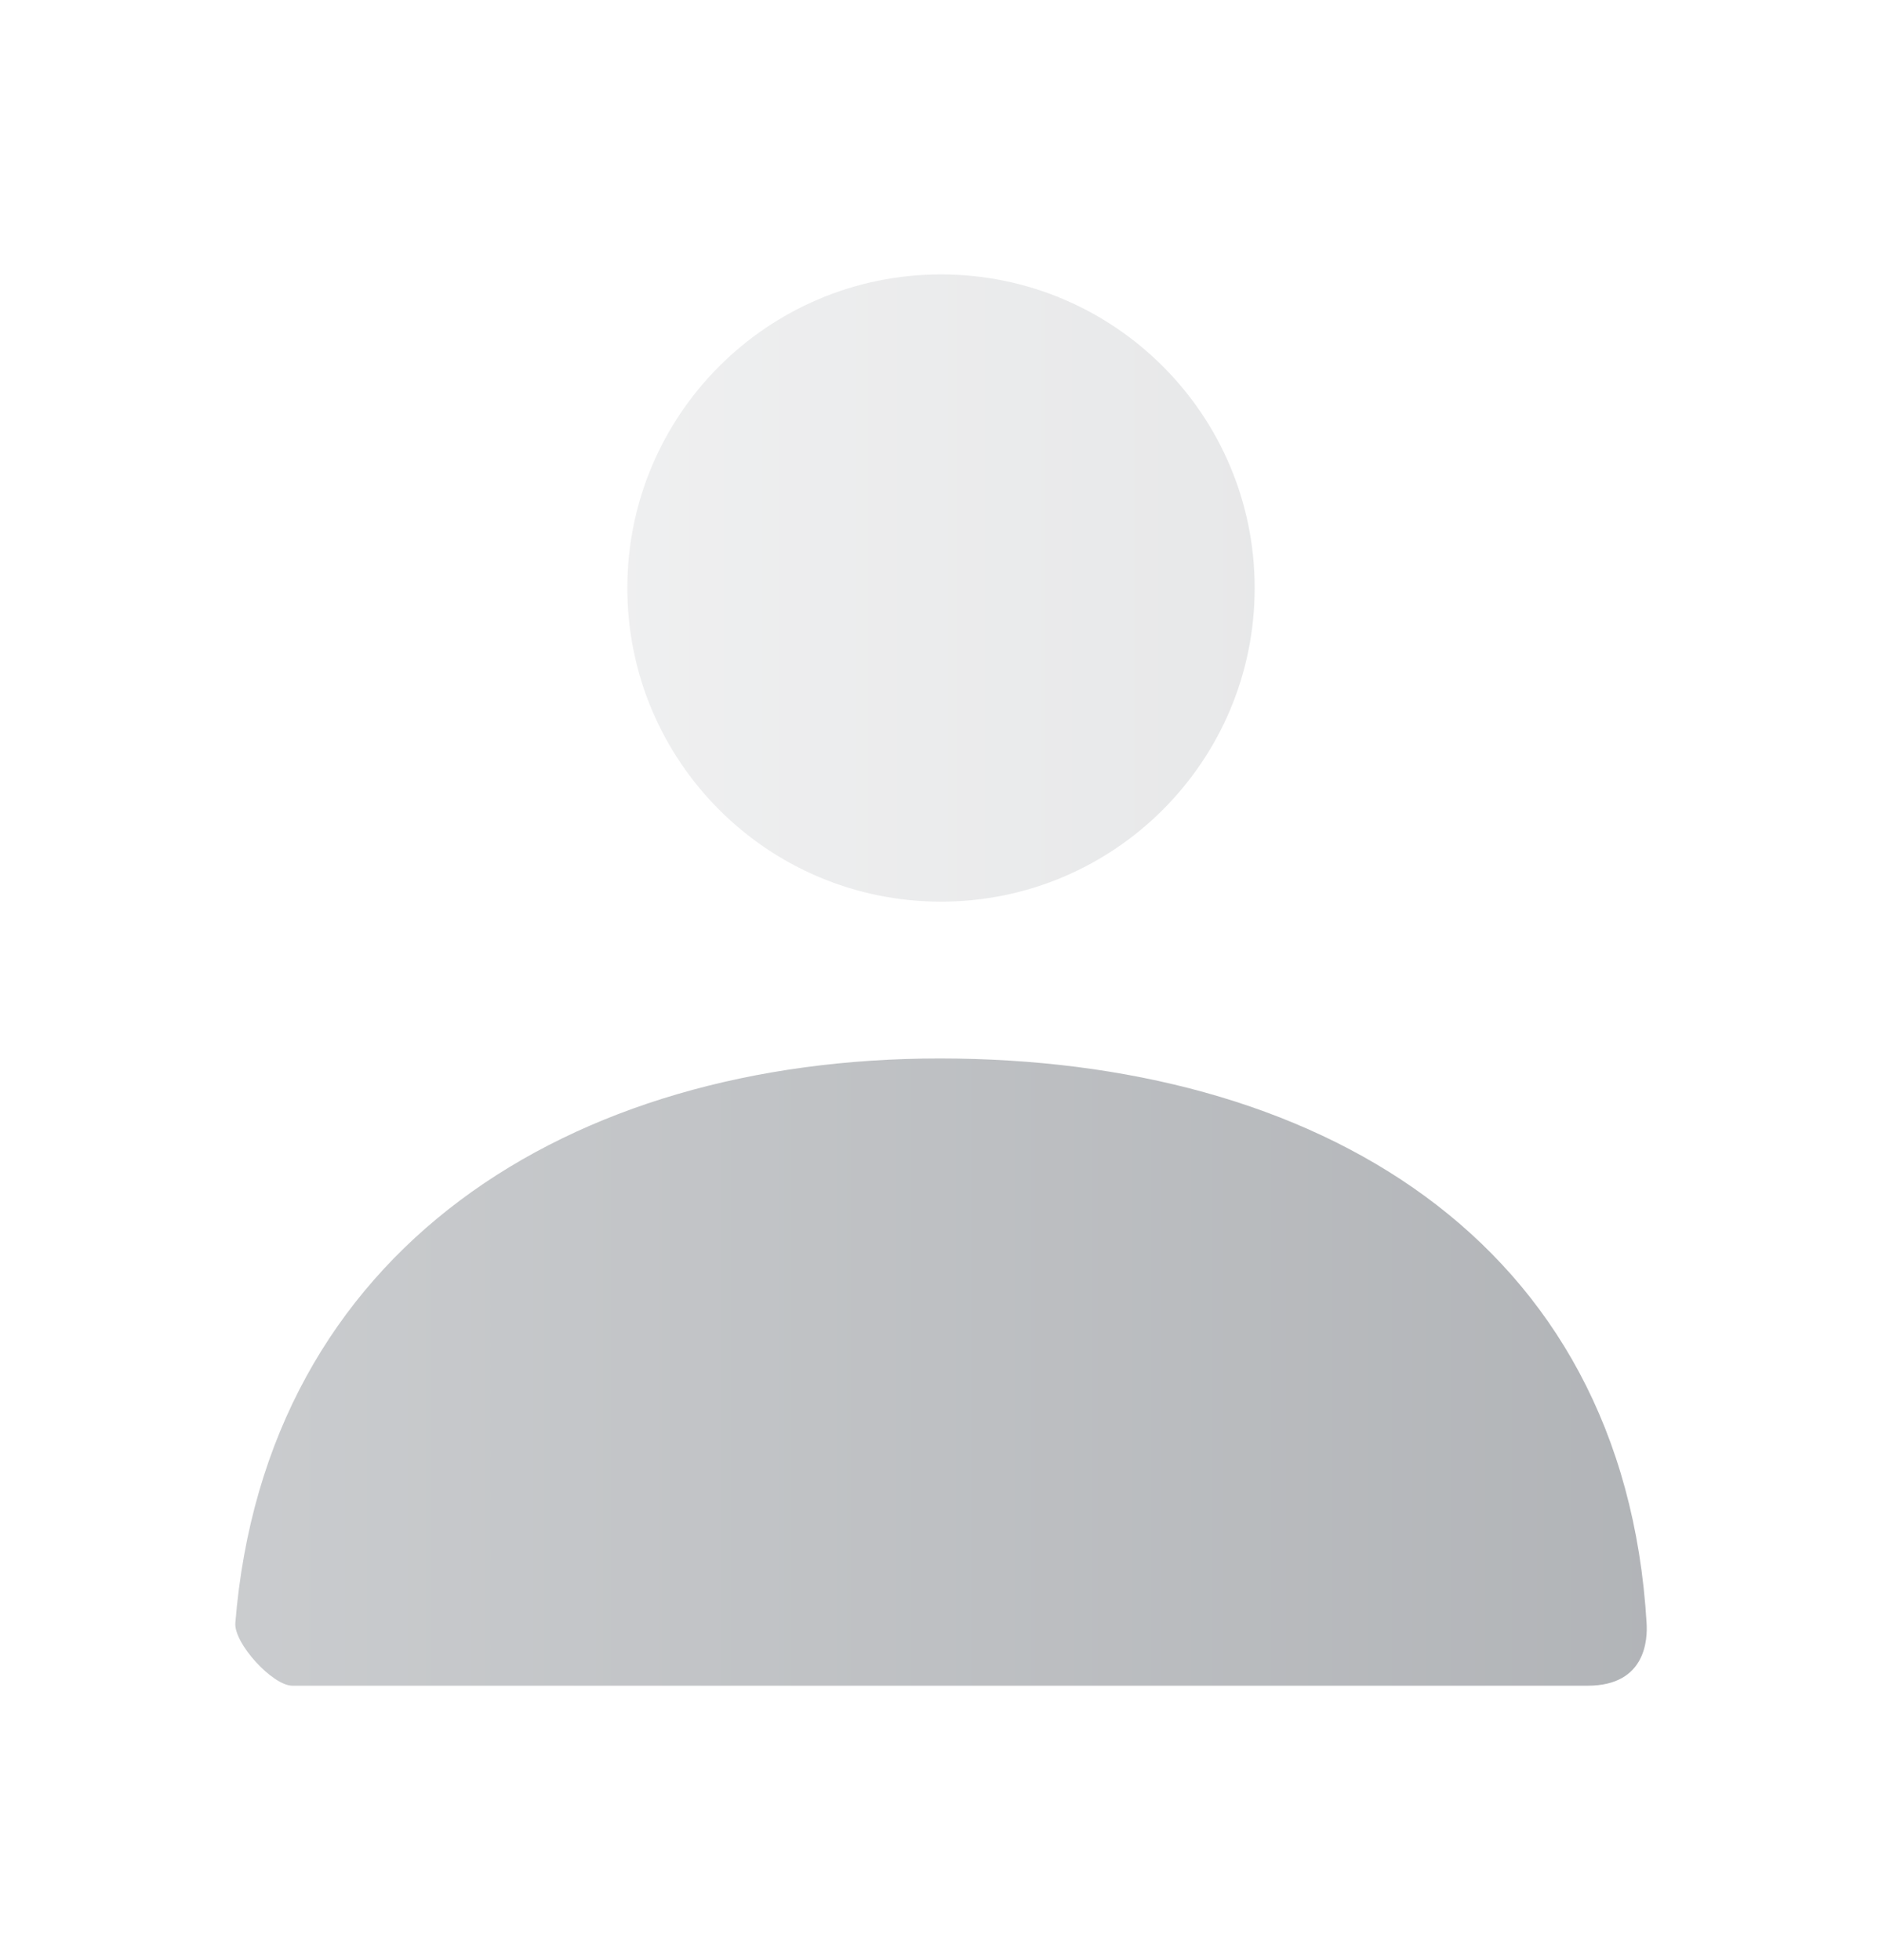
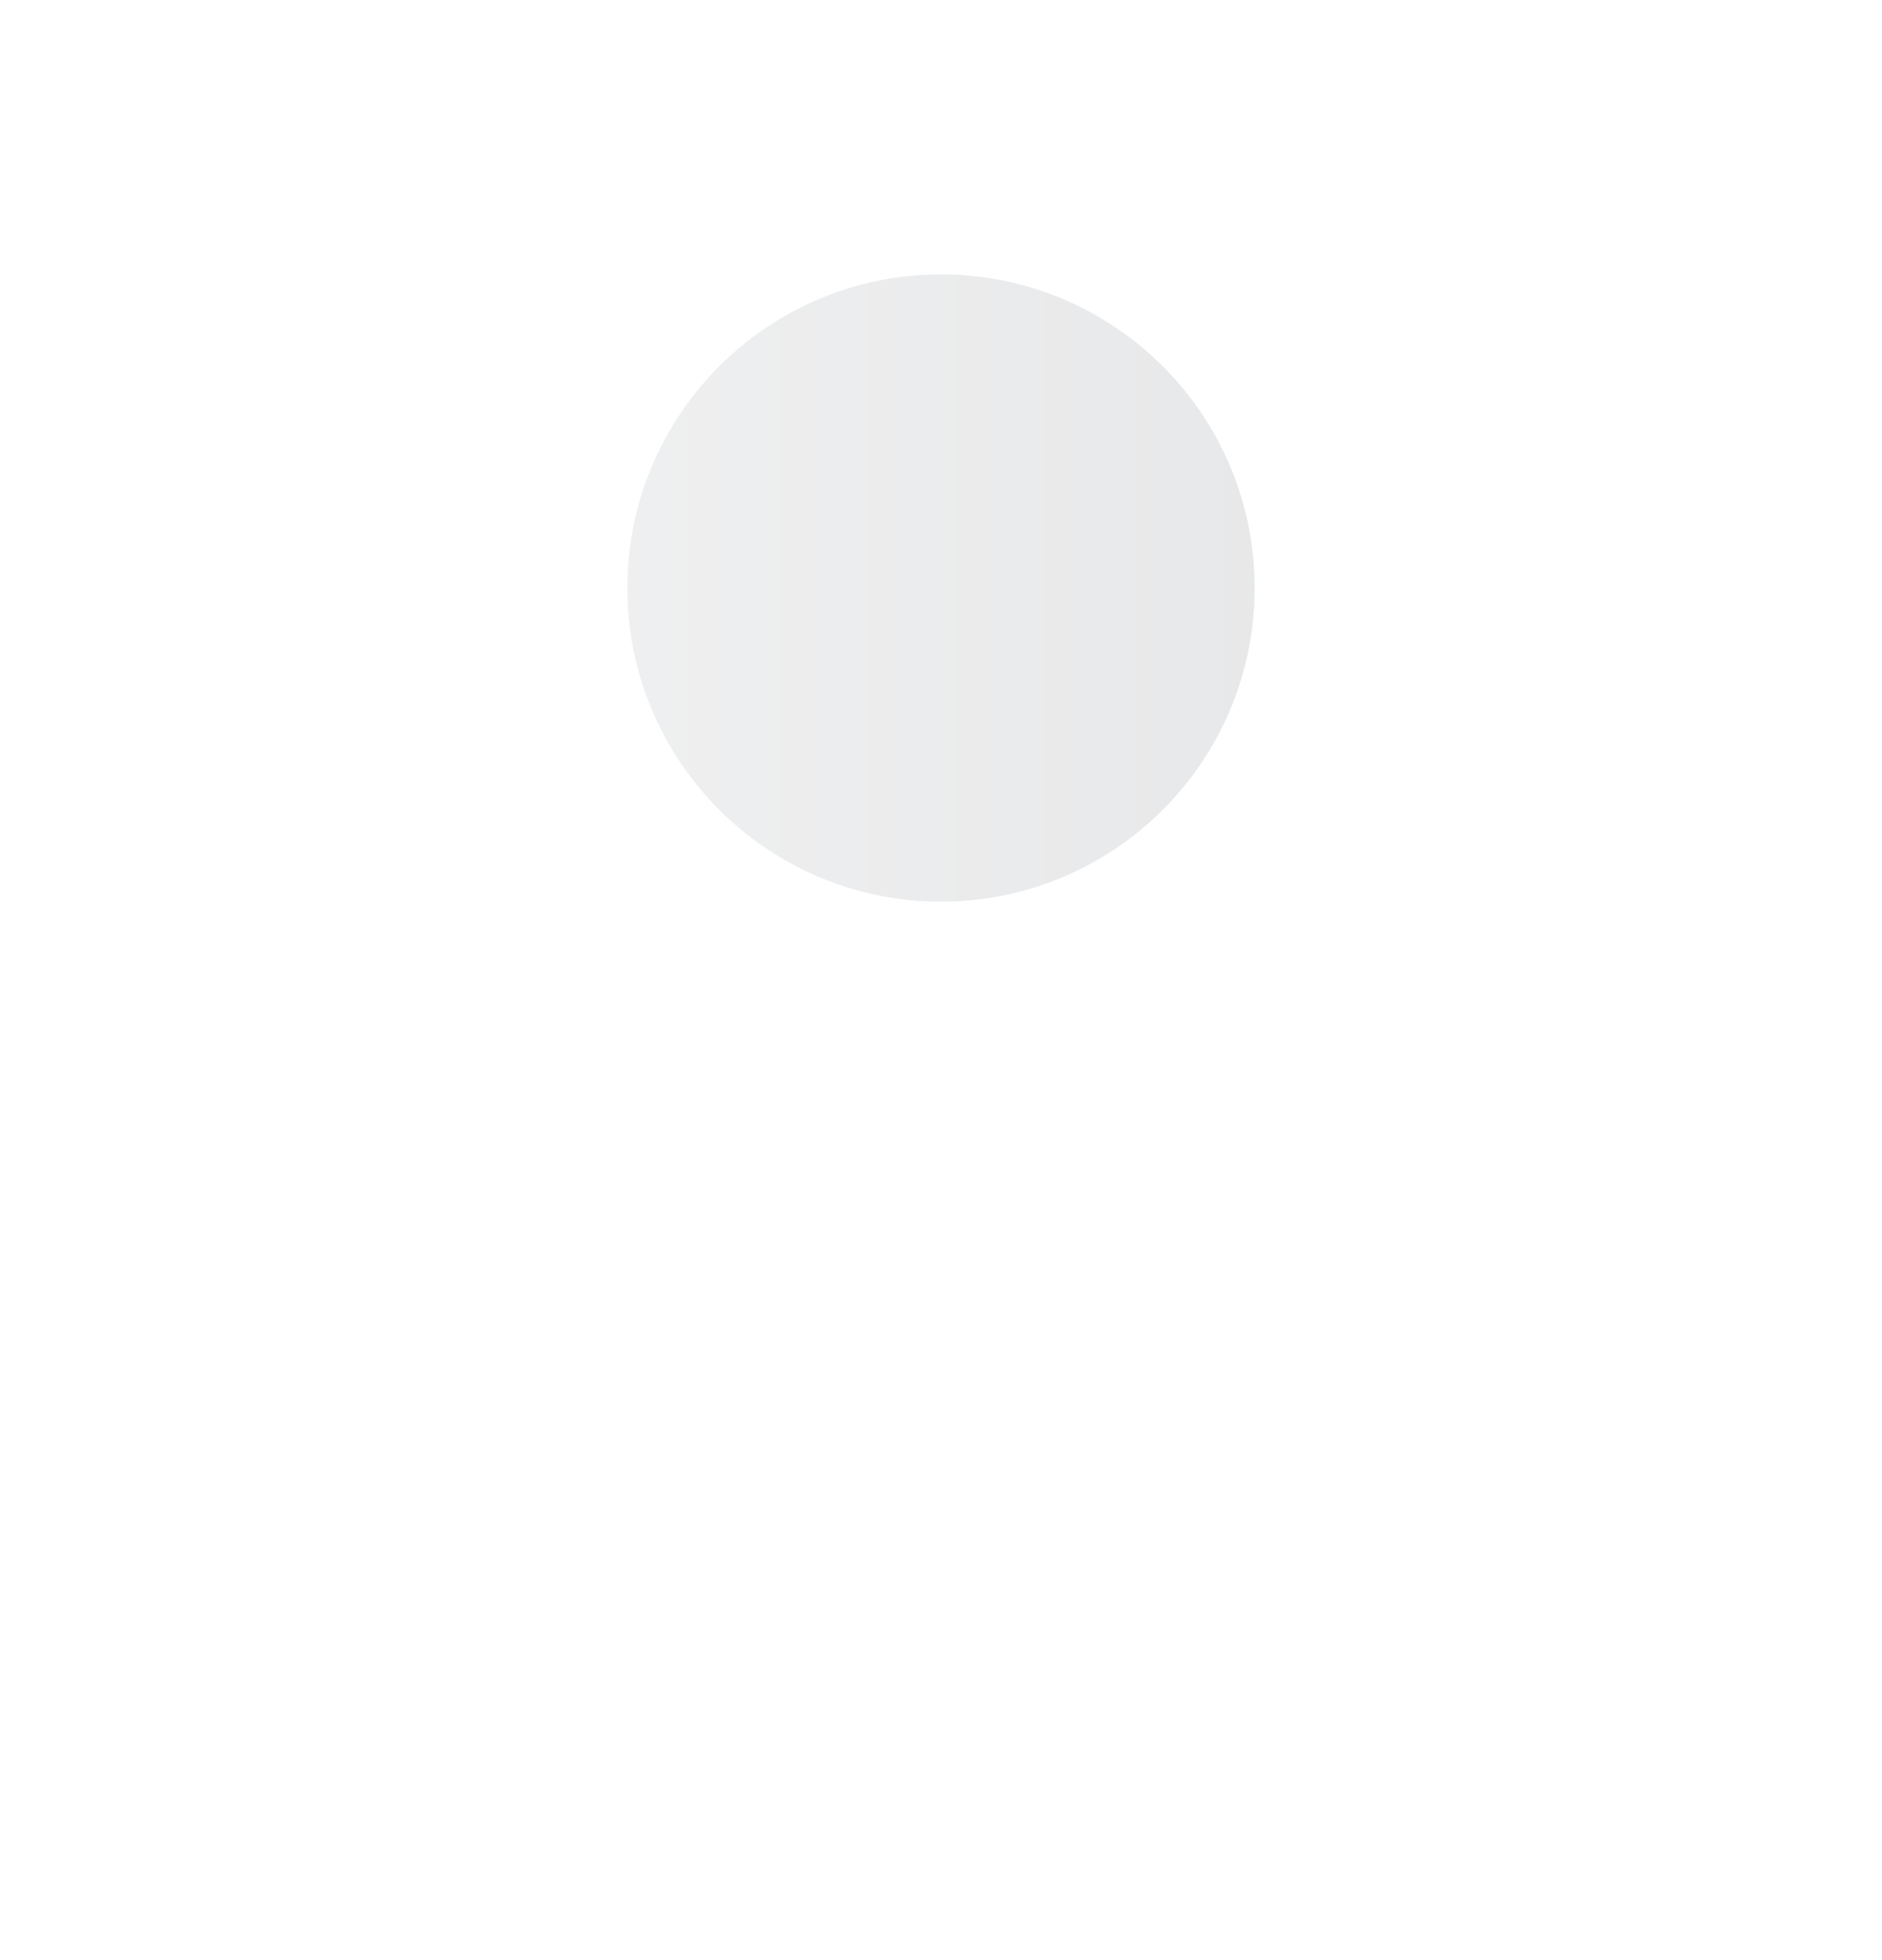
<svg xmlns="http://www.w3.org/2000/svg" width="24" height="25" viewBox="0 0 24 25" fill="none">
  <g opacity="0.5">
    <path opacity="0.3" d="M12 11.5C9.791 11.5 8 9.709 8 7.5C8 5.291 9.791 3.5 12 3.5C14.209 3.5 16 5.291 16 7.5C16 9.709 14.209 11.5 12 11.5Z" fill="url(#paint0_linear_3110_38709)" />
-     <path d="M3.001 20.699C3.388 15.927 7.262 13.5 11.983 13.5C16.771 13.5 20.705 15.793 20.998 20.7C21.01 20.895 20.998 21.5 20.247 21.5C16.541 21.5 11.035 21.5 3.728 21.5C3.477 21.5 2.98 20.959 3.001 20.699Z" fill="url(#paint1_linear_3110_38709)" />
  </g>
  <defs>
    <linearGradient id="paint0_linear_3110_38709" x1="8" y1="8.45" x2="16" y2="8.45" gradientUnits="userSpaceOnUse">
      <stop stop-color="#95999E" />
      <stop offset="1" stop-color="#656A71" />
    </linearGradient>
    <linearGradient id="paint1_linear_3110_38709" x1="3" y1="18.45" x2="21" y2="18.45" gradientUnits="userSpaceOnUse">
      <stop stop-color="#95999E" />
      <stop offset="1" stop-color="#656A71" />
    </linearGradient>
  </defs>
</svg>